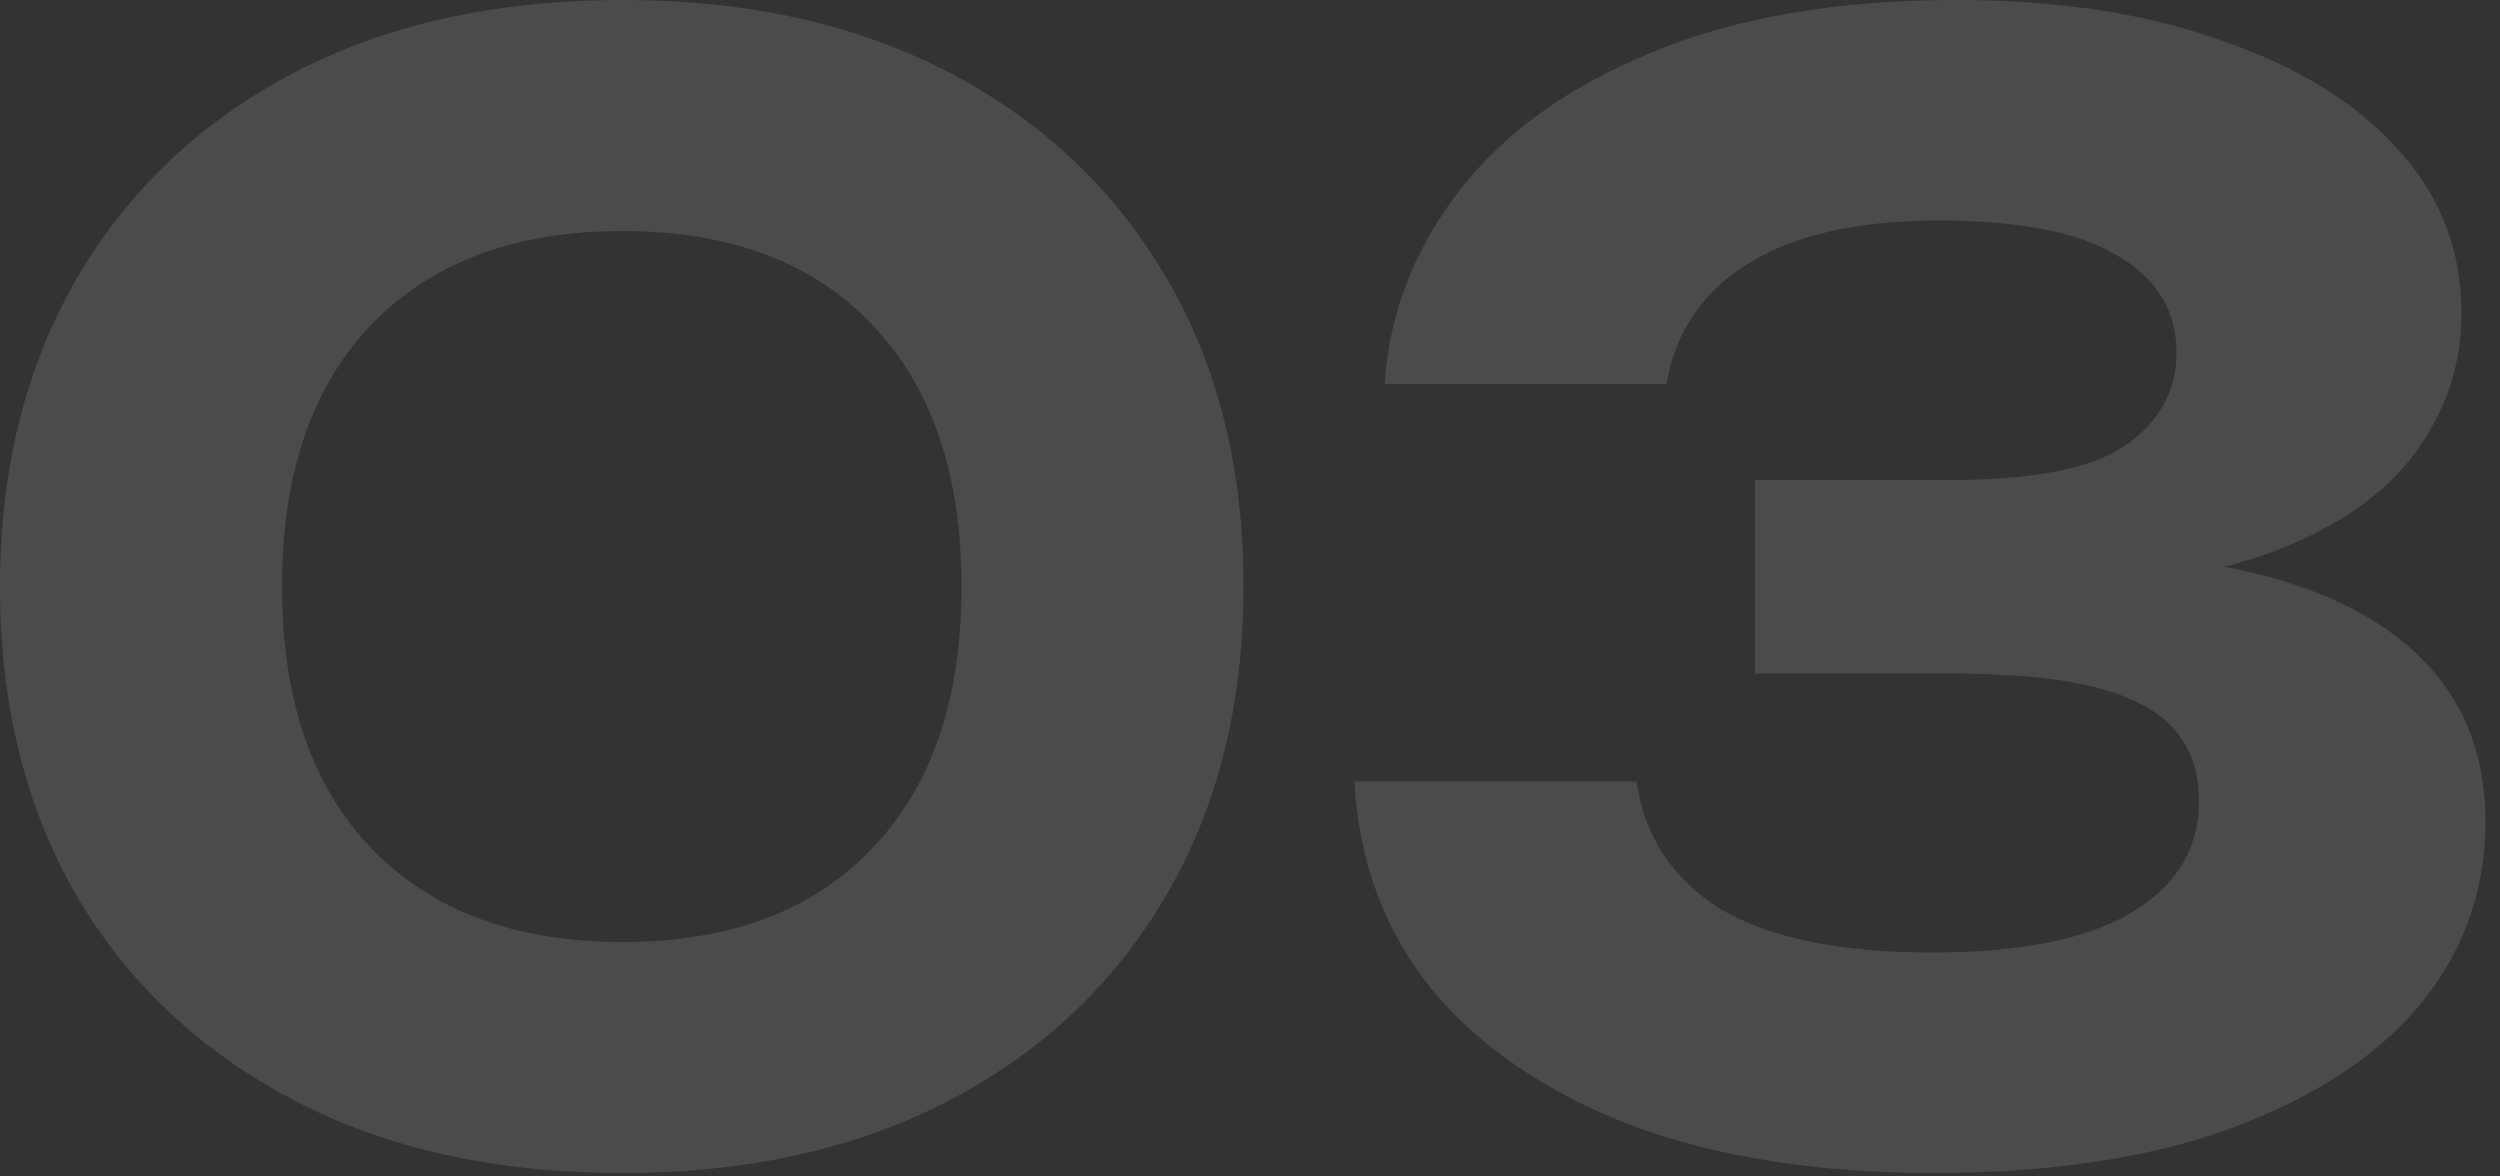
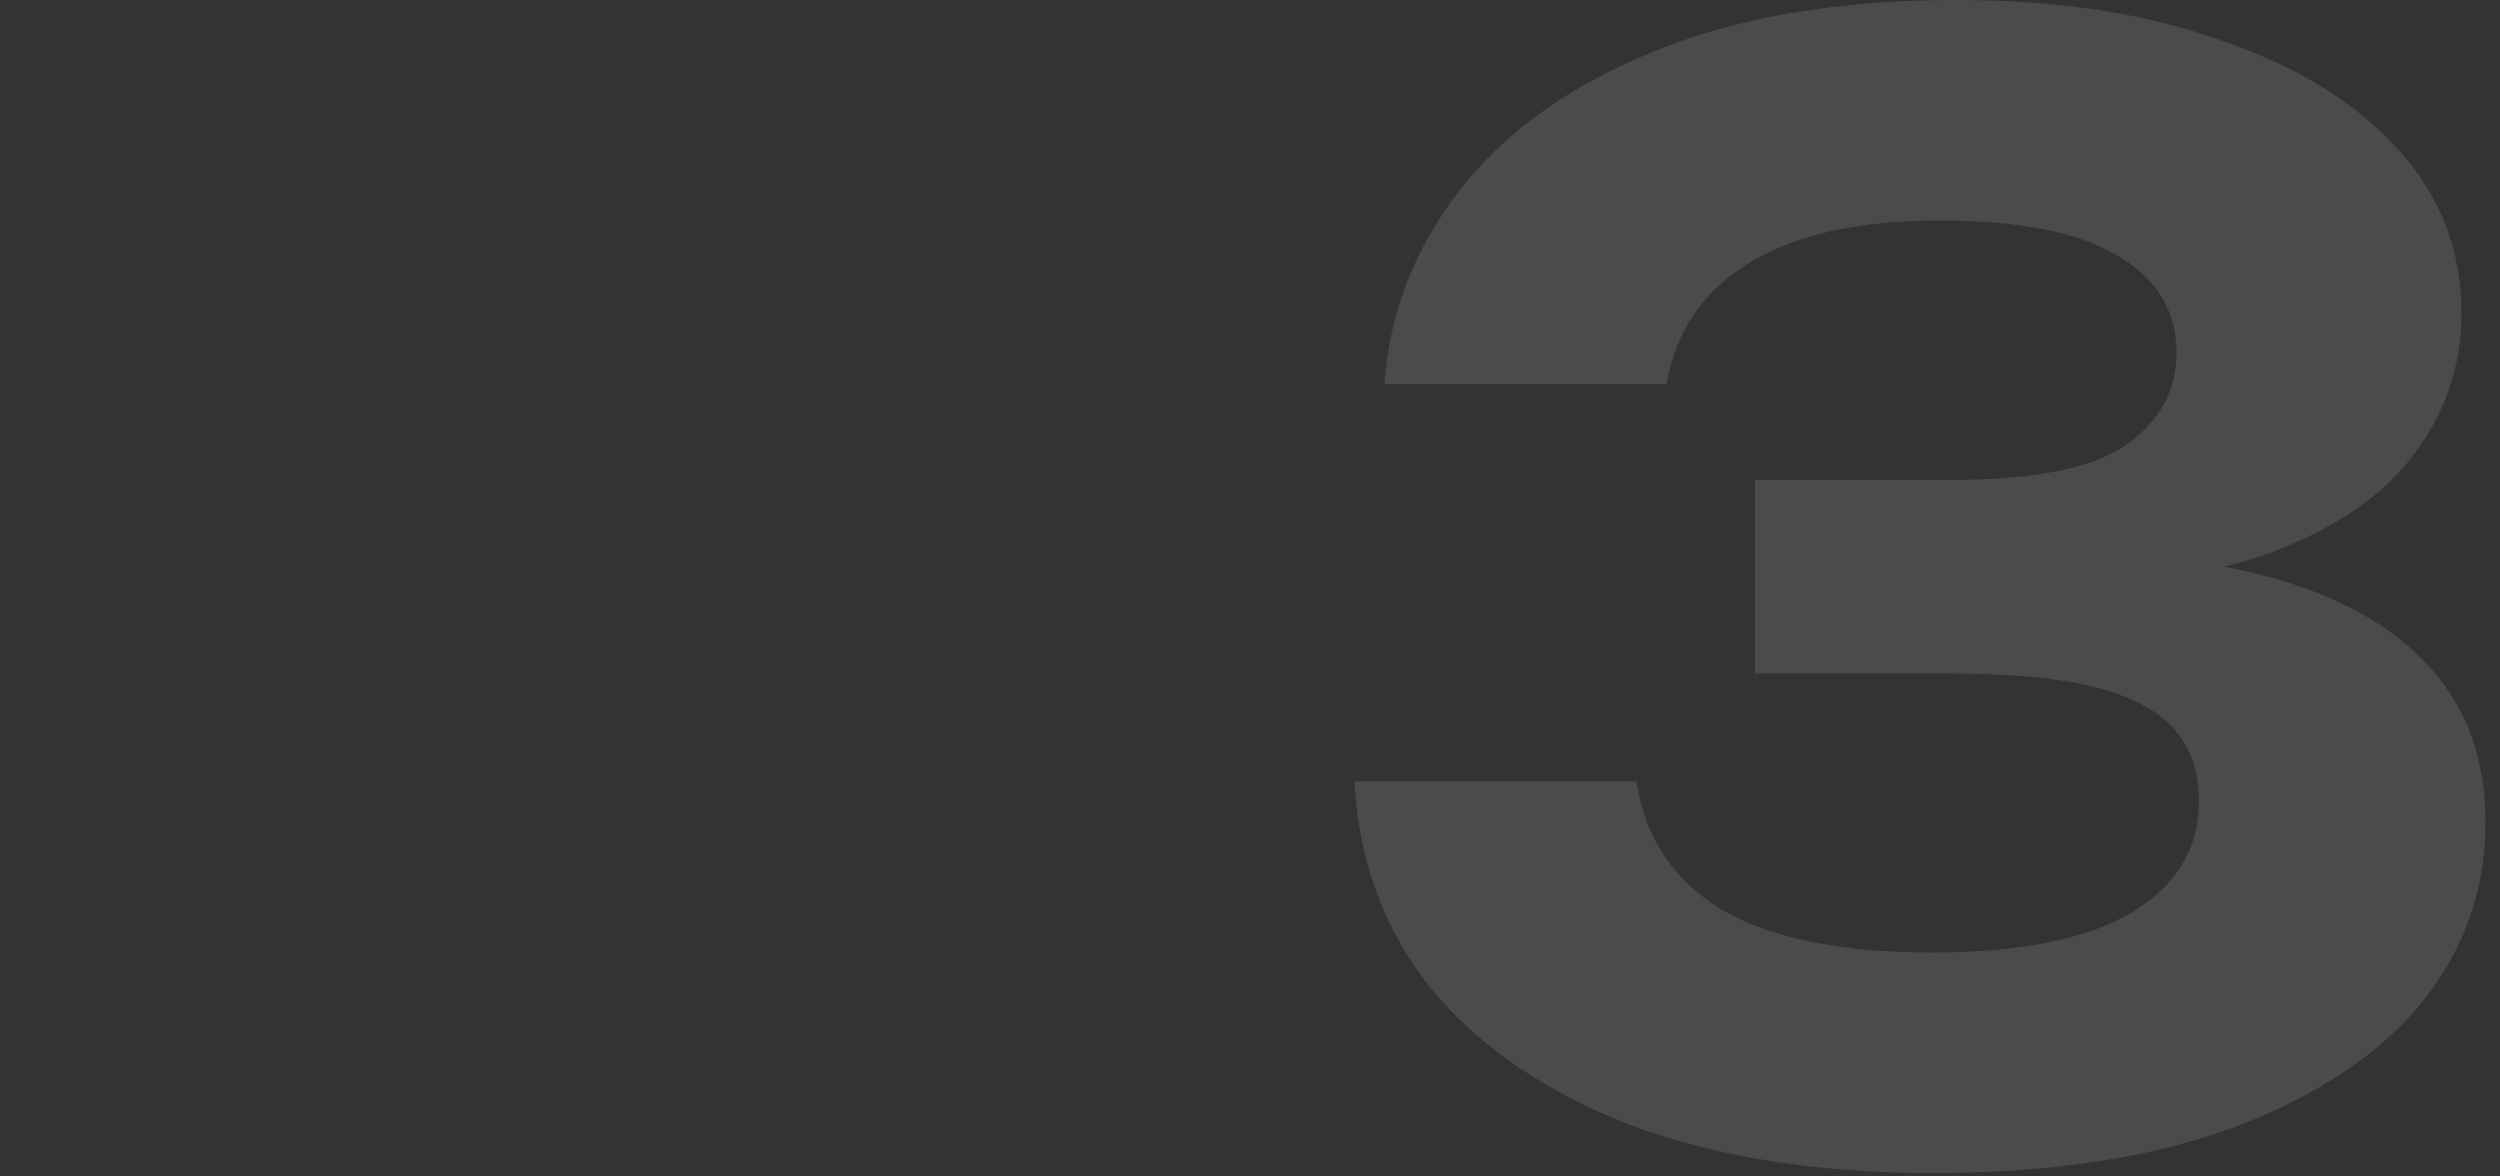
<svg xmlns="http://www.w3.org/2000/svg" width="170" height="80" viewBox="0 0 170 80" fill="none">
  <rect x="0" y="0" width="170" height="80" fill="#333333" stroke="none" />
  <g opacity="0.12">
    <path d="M94.145 26.112C94.486 21.284 96.186 16.898 99.246 12.954C102.305 9.01 106.657 5.882 112.301 3.57C118.013 1.19 124.915 0 133.007 0C139.943 0 145.961 0.918 151.061 2.754C156.229 4.522 160.241 7.004 163.097 10.2C165.953 13.328 167.381 17.034 167.381 21.318C167.381 24.786 166.327 27.948 164.219 30.804C162.179 33.592 158.949 35.836 154.529 37.536C150.109 39.168 144.465 39.95 137.597 39.882V37.842C144.125 37.502 149.735 37.978 154.427 39.27C159.119 40.562 162.723 42.602 165.239 45.39C167.755 48.178 169.013 51.68 169.013 55.896C169.013 60.52 167.551 64.634 164.627 68.238C161.703 71.774 157.419 74.596 151.775 76.704C146.199 78.744 139.399 79.764 131.375 79.764C123.555 79.764 116.721 78.676 110.873 76.5C105.093 74.256 100.571 71.162 97.308 67.218C94.112 63.206 92.377 58.514 92.106 53.142H111.281C111.825 56.882 113.729 59.772 116.993 61.812C120.325 63.784 125.119 64.77 131.375 64.77C137.291 64.77 141.779 63.886 144.839 62.118C147.967 60.282 149.531 57.732 149.531 54.468C149.531 52.564 149.021 51 148.001 49.776C146.981 48.484 145.247 47.498 142.799 46.818C140.351 46.138 136.951 45.798 132.599 45.798H119.339V32.64H132.599C138.243 32.64 142.221 31.858 144.533 30.294C146.845 28.662 148.001 26.554 148.001 23.97C148.001 21.114 146.641 18.904 143.921 17.34C141.269 15.776 137.257 14.994 131.885 14.994C126.309 14.994 121.957 15.98 118.829 17.952C115.769 19.856 113.933 22.576 113.321 26.112H94.145Z" fill="white" />
-     <path d="M42.33 79.764C33.694 79.764 26.214 78.098 19.89 74.766C13.566 71.434 8.67 66.81 5.202 60.894C1.734 54.91 0 47.906 0 39.882C0 31.926 1.734 24.956 5.202 18.972C8.67 12.988 13.566 8.33 19.89 4.998C26.214 1.666 33.694 0 42.33 0C50.898 0 58.344 1.666 64.668 4.998C70.992 8.33 75.888 12.988 79.356 18.972C82.824 24.888 84.558 31.858 84.558 39.882C84.558 47.838 82.824 54.808 79.356 60.792C75.888 66.776 70.992 71.434 64.668 74.766C58.344 78.098 50.898 79.764 42.33 79.764ZM42.33 64.056C49.606 64.056 55.25 61.948 59.262 57.732C63.342 53.516 65.382 47.566 65.382 39.882C65.382 32.198 63.342 26.248 59.262 22.032C55.25 17.816 49.606 15.708 42.33 15.708C35.054 15.708 29.376 17.816 25.296 22.032C21.216 26.248 19.176 32.198 19.176 39.882C19.176 47.566 21.216 53.516 25.296 57.732C29.376 61.948 35.054 64.056 42.33 64.056Z" fill="white" />
  </g>
</svg>